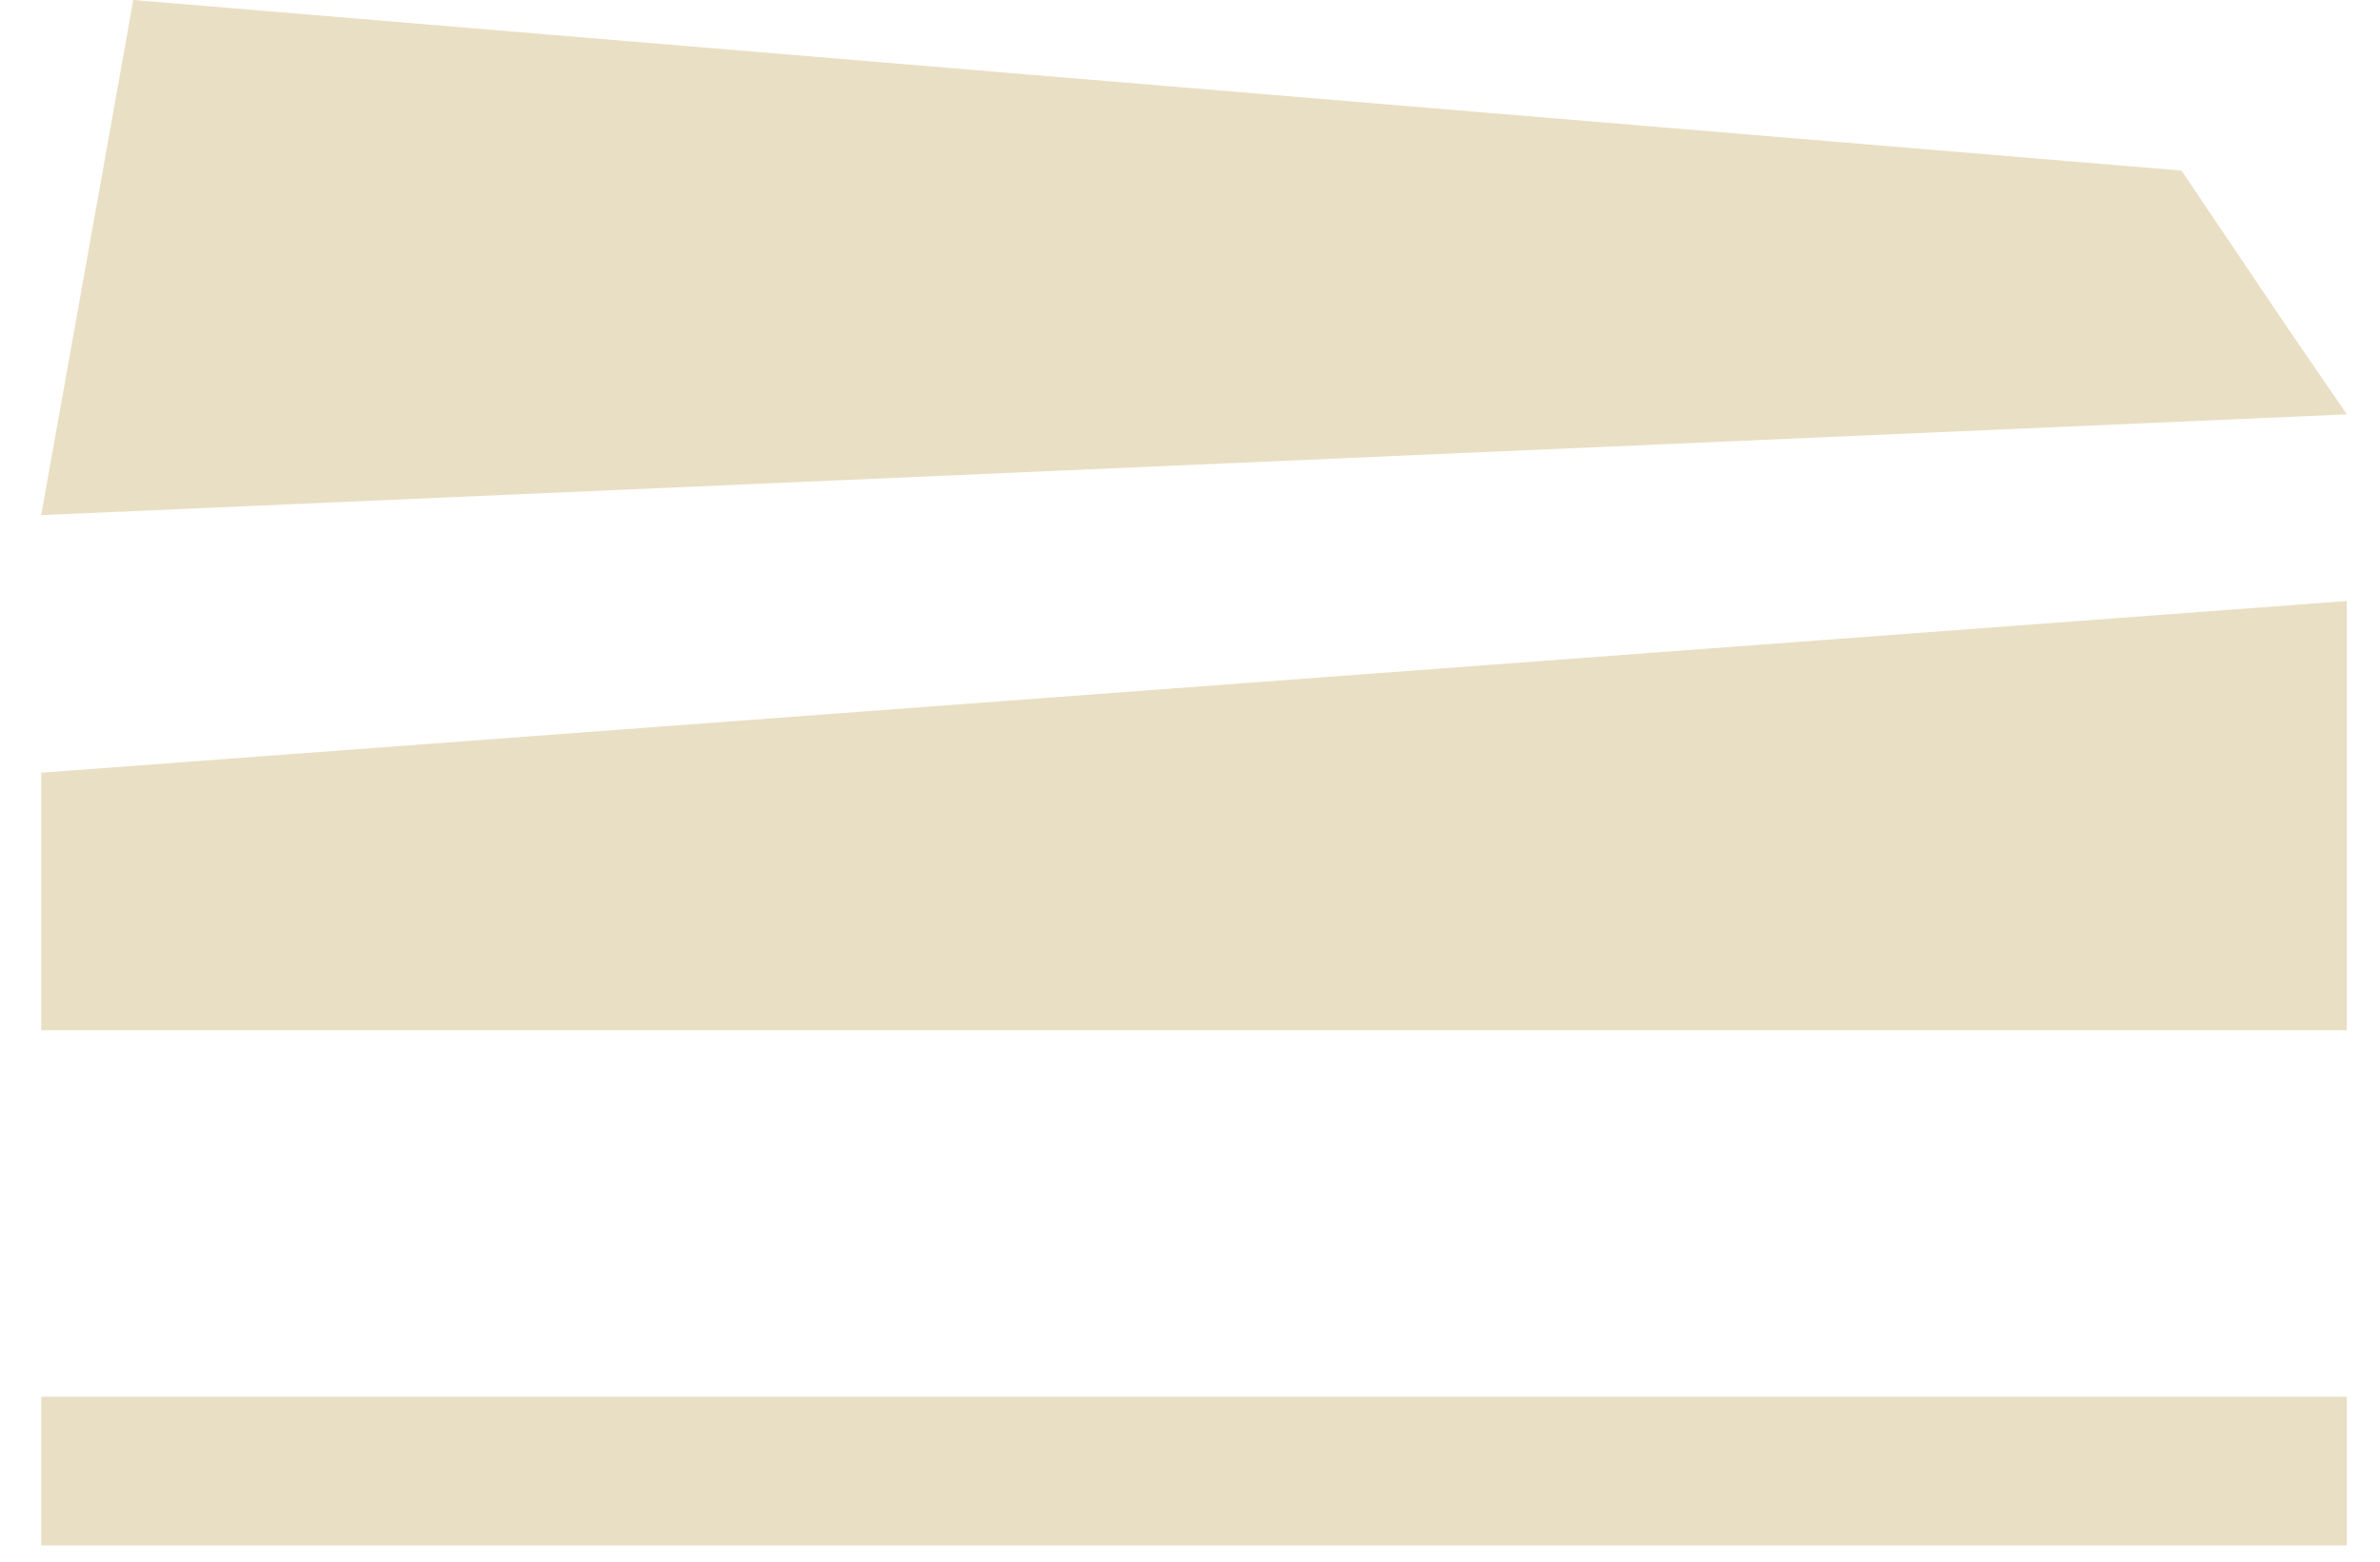
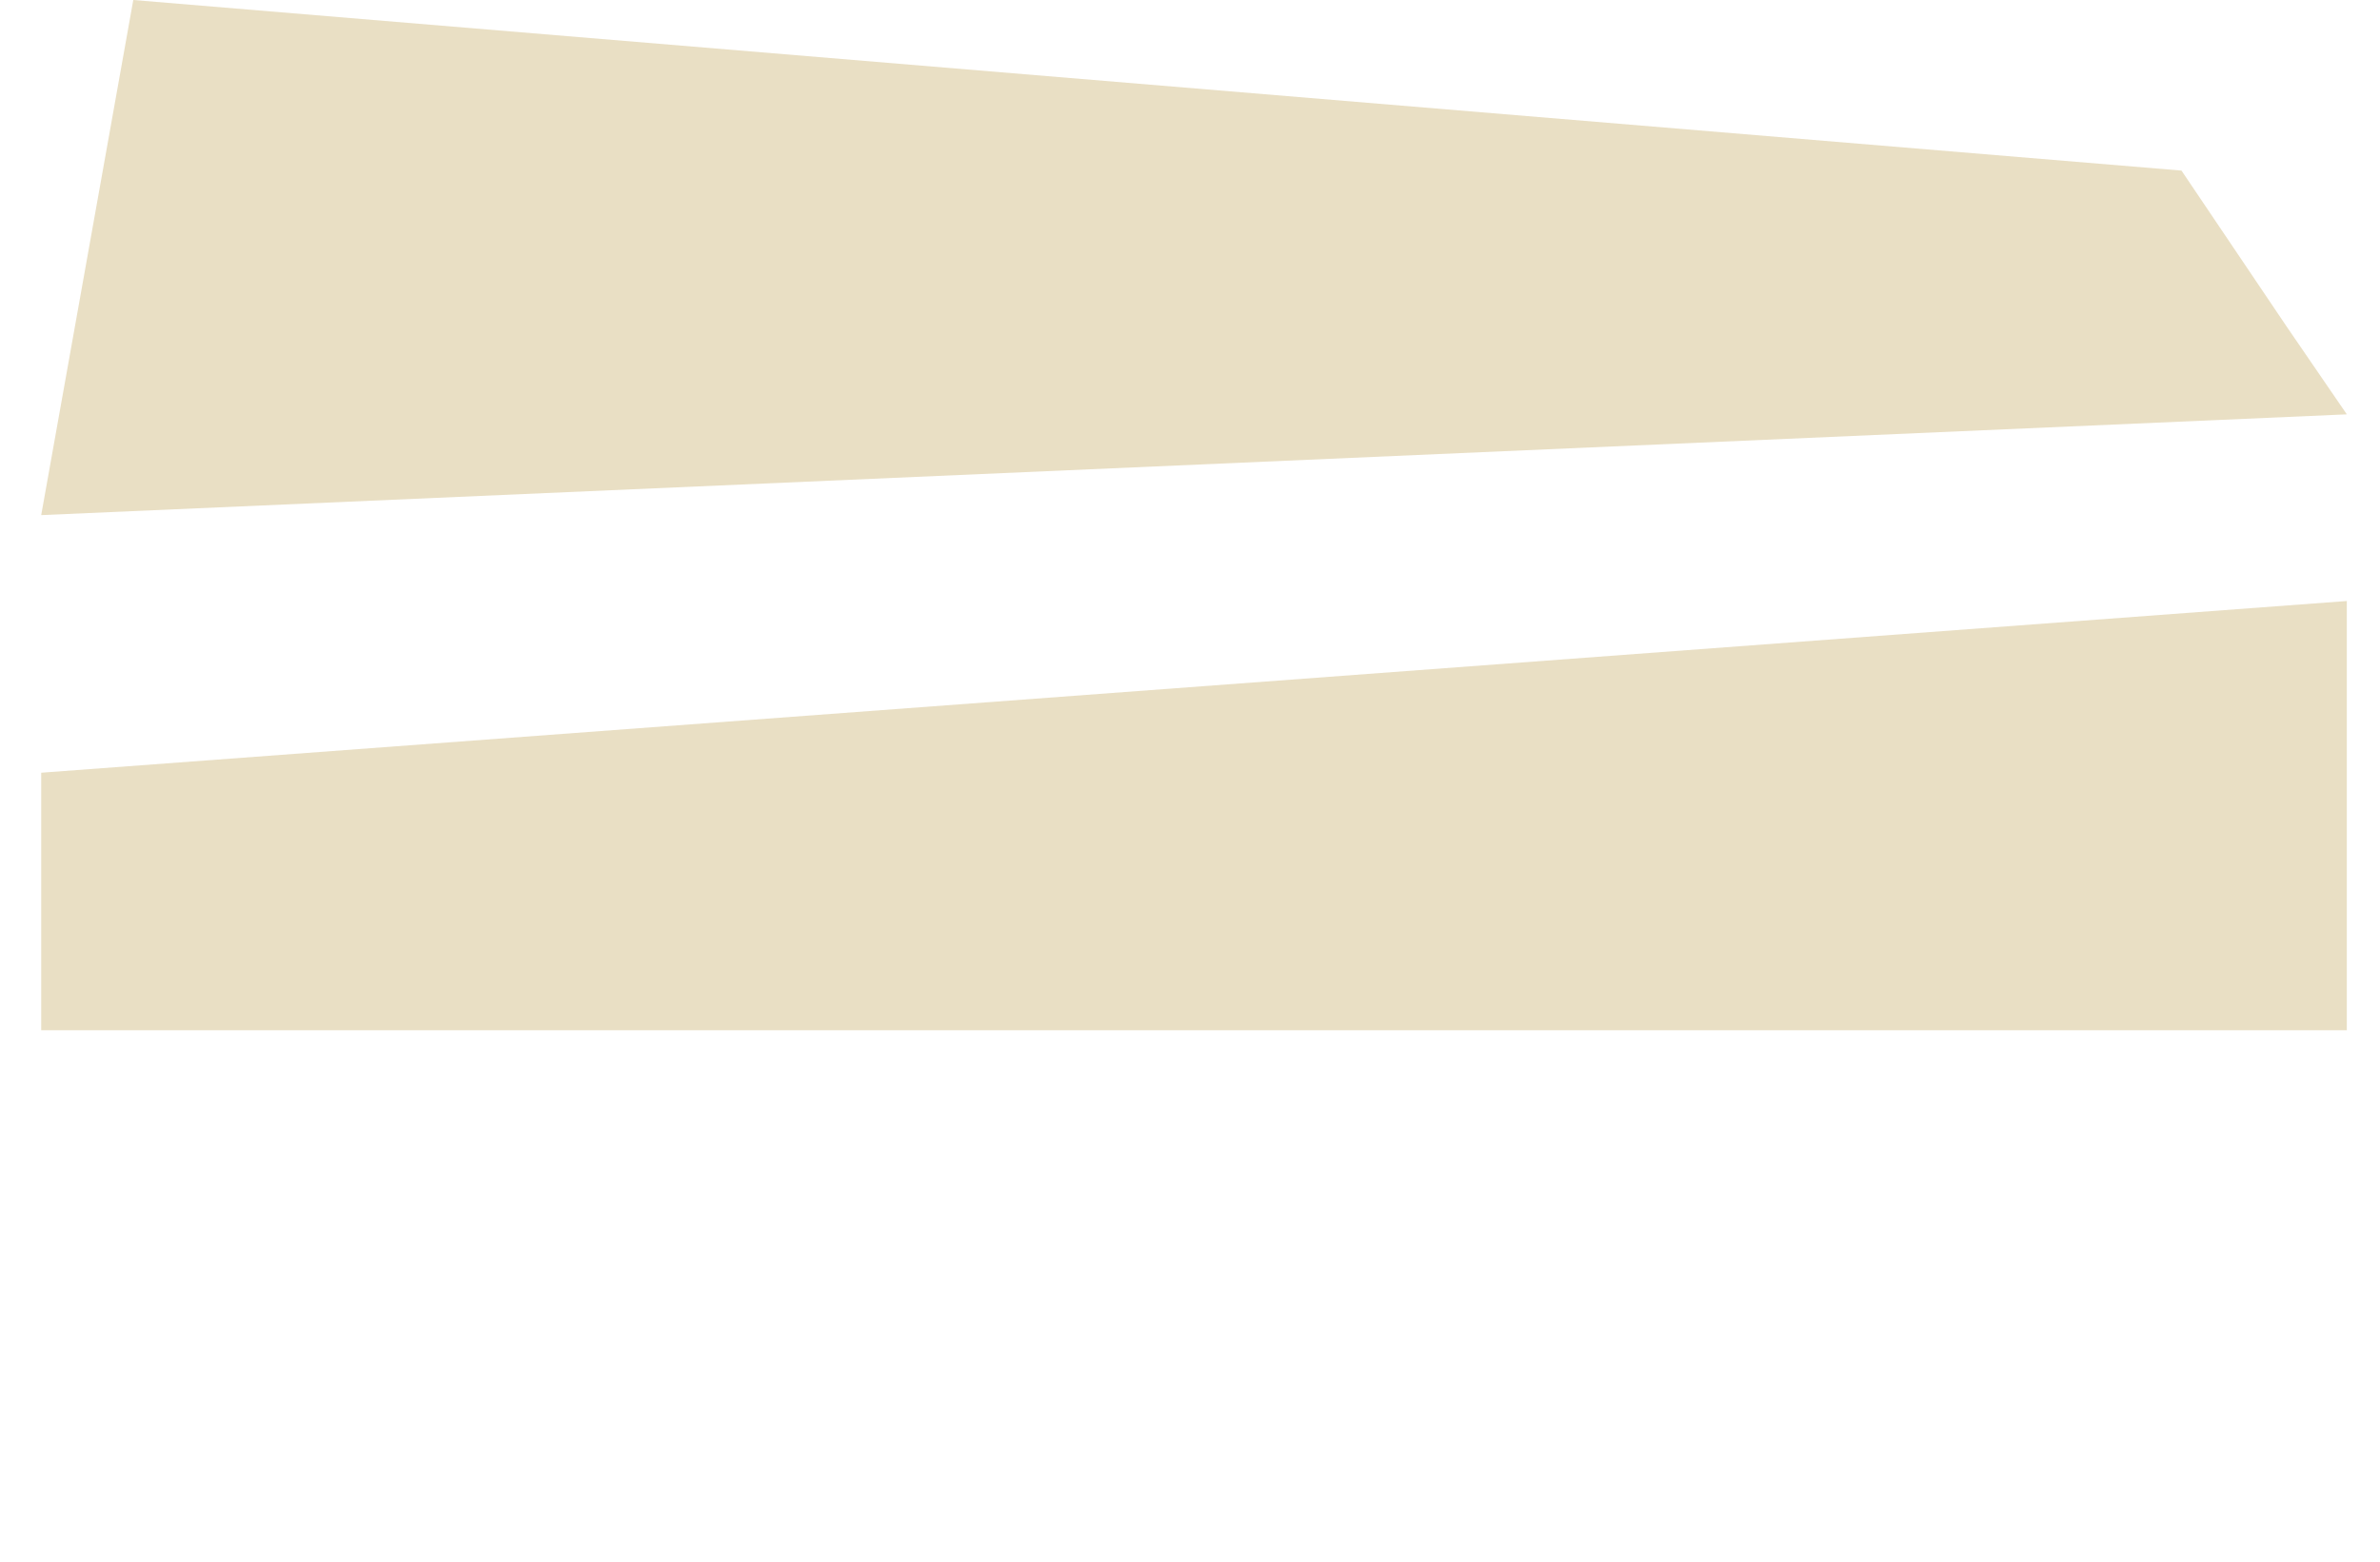
<svg xmlns="http://www.w3.org/2000/svg" width="32" height="21" viewBox="0 0 32 21" fill="none">
-   <line x1="0.554" y1="19.782" x2="31.554" y2="19.782" stroke="#E9DFC4" stroke-width="2" />
  <path d="M0.554 10.391V13.854H31.554V8.082L0.554 10.391Z" fill="#E9DFC4" />
  <path d="M29.331 2.294L1.792 0L0.554 6.927L31.554 5.572L30.744 4.39L29.331 2.294Z" fill="#E9DFC4" />
</svg>